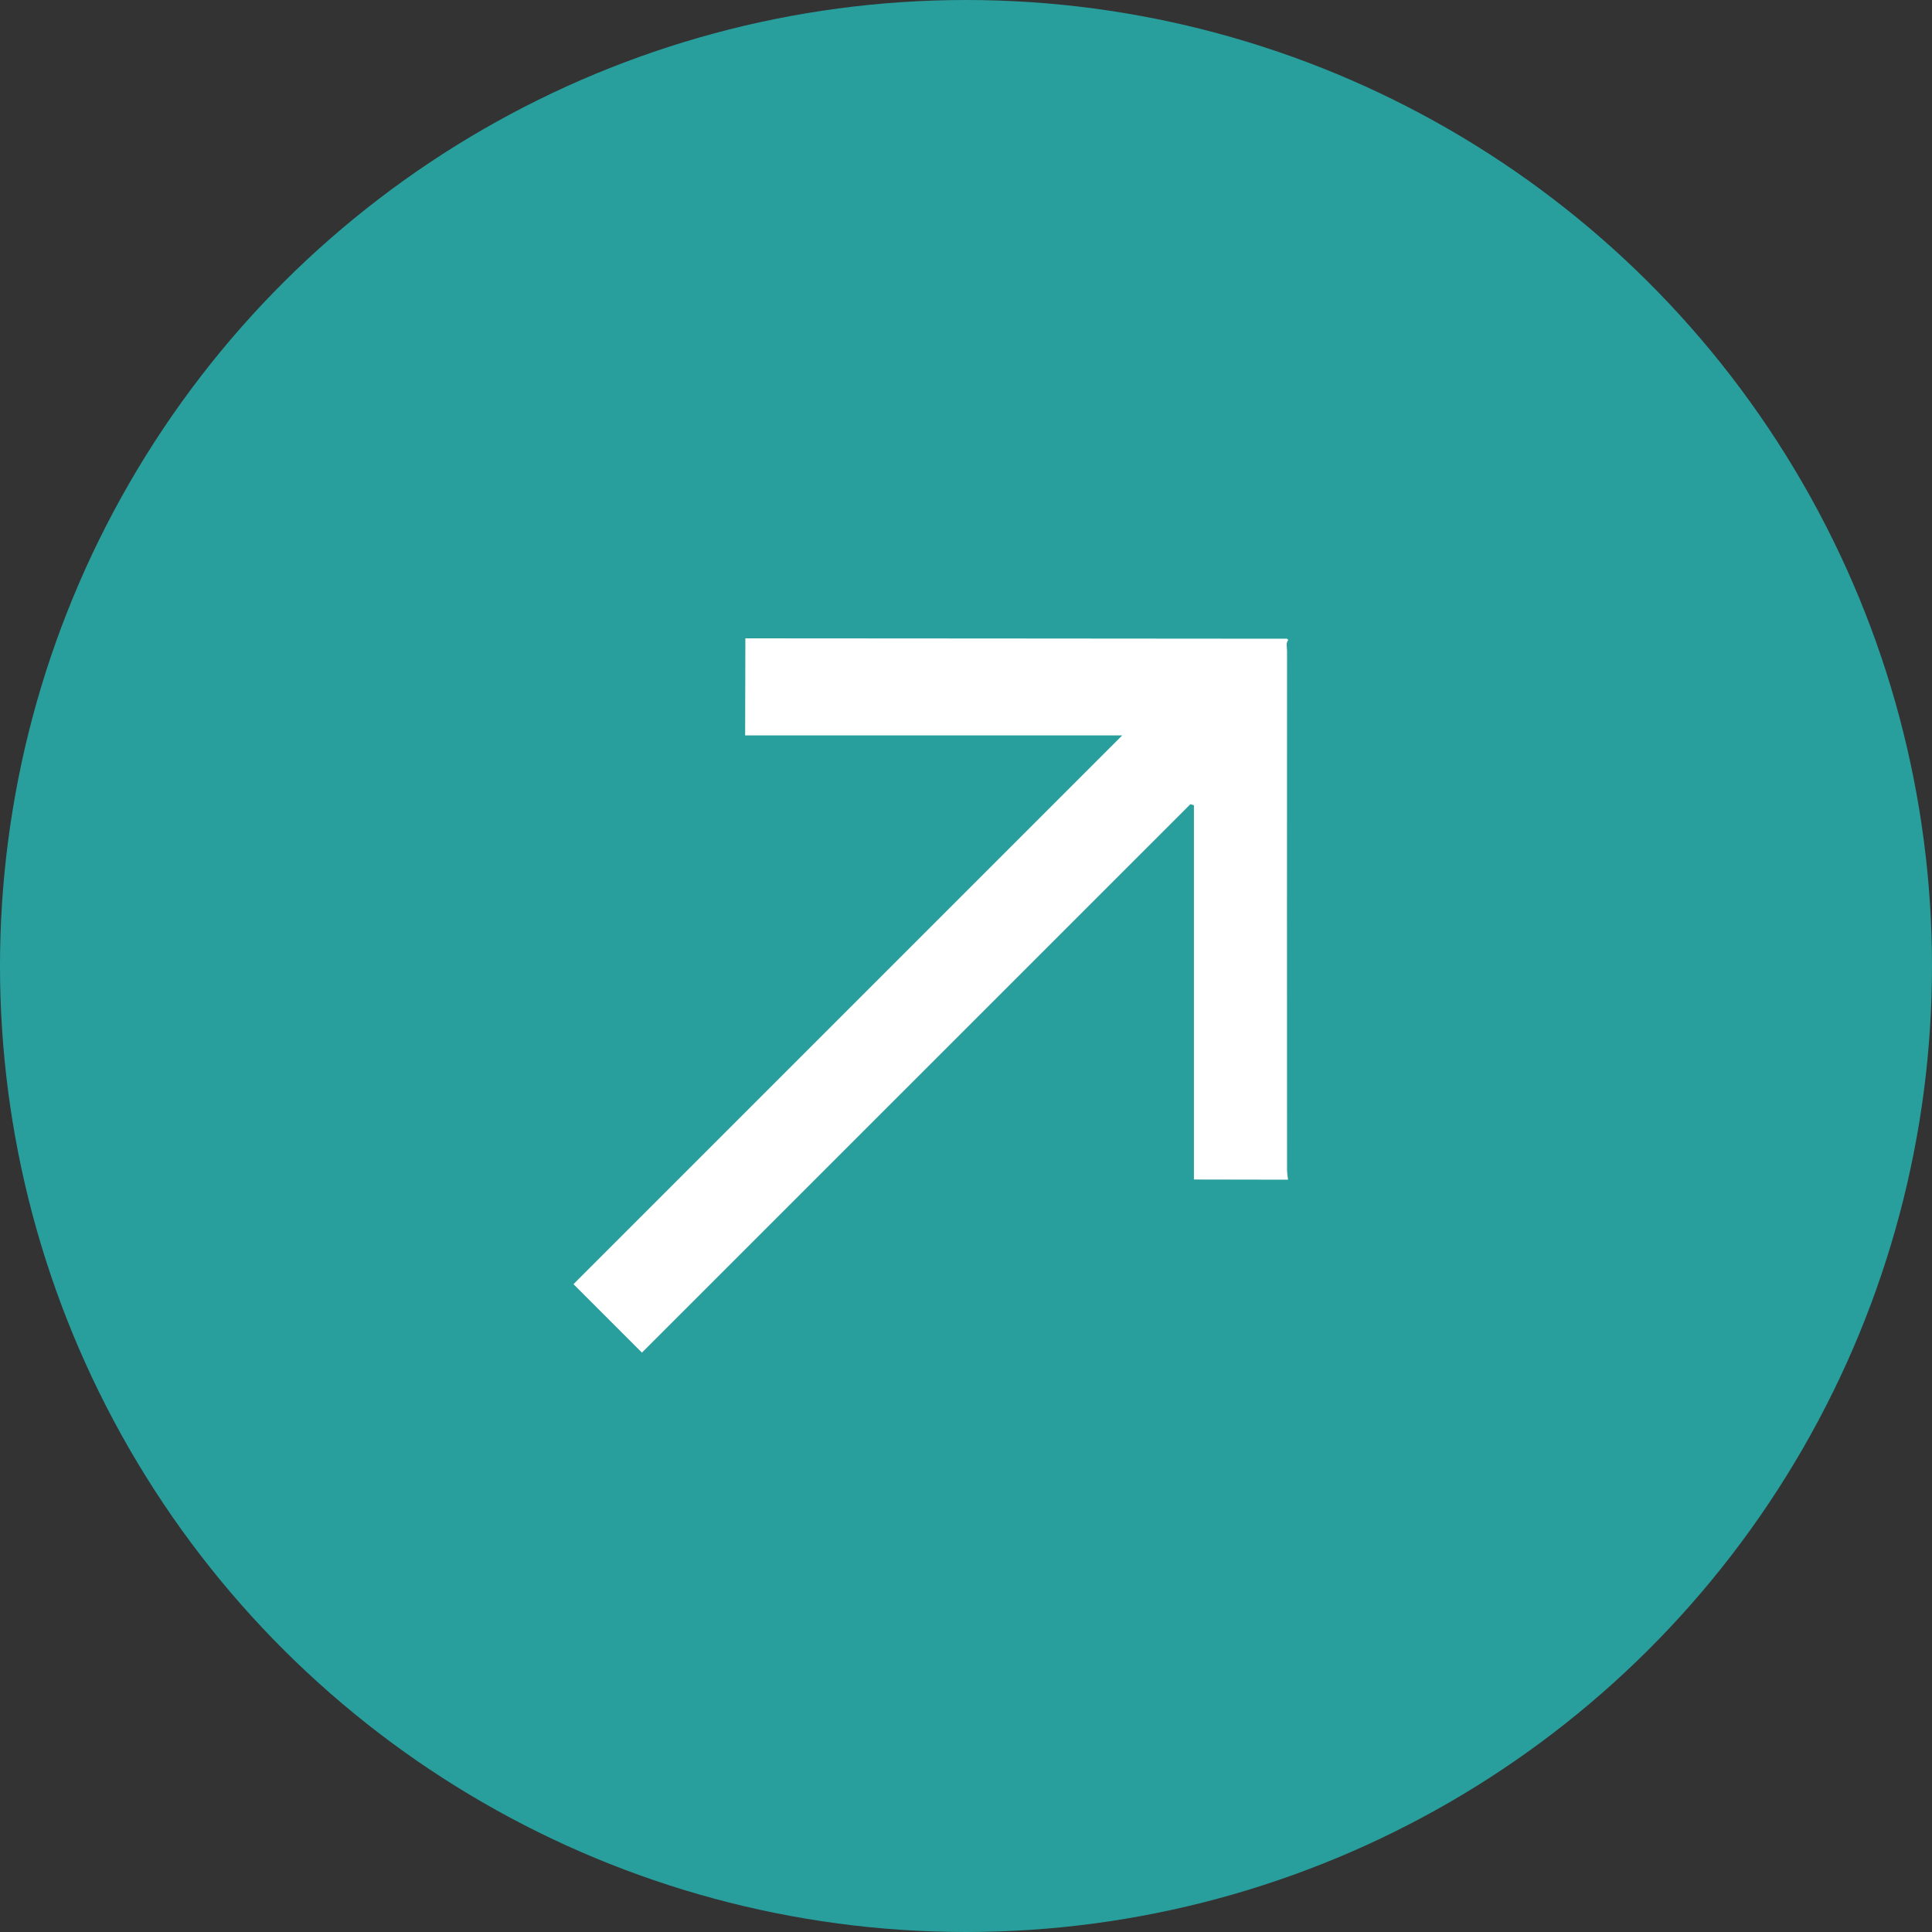
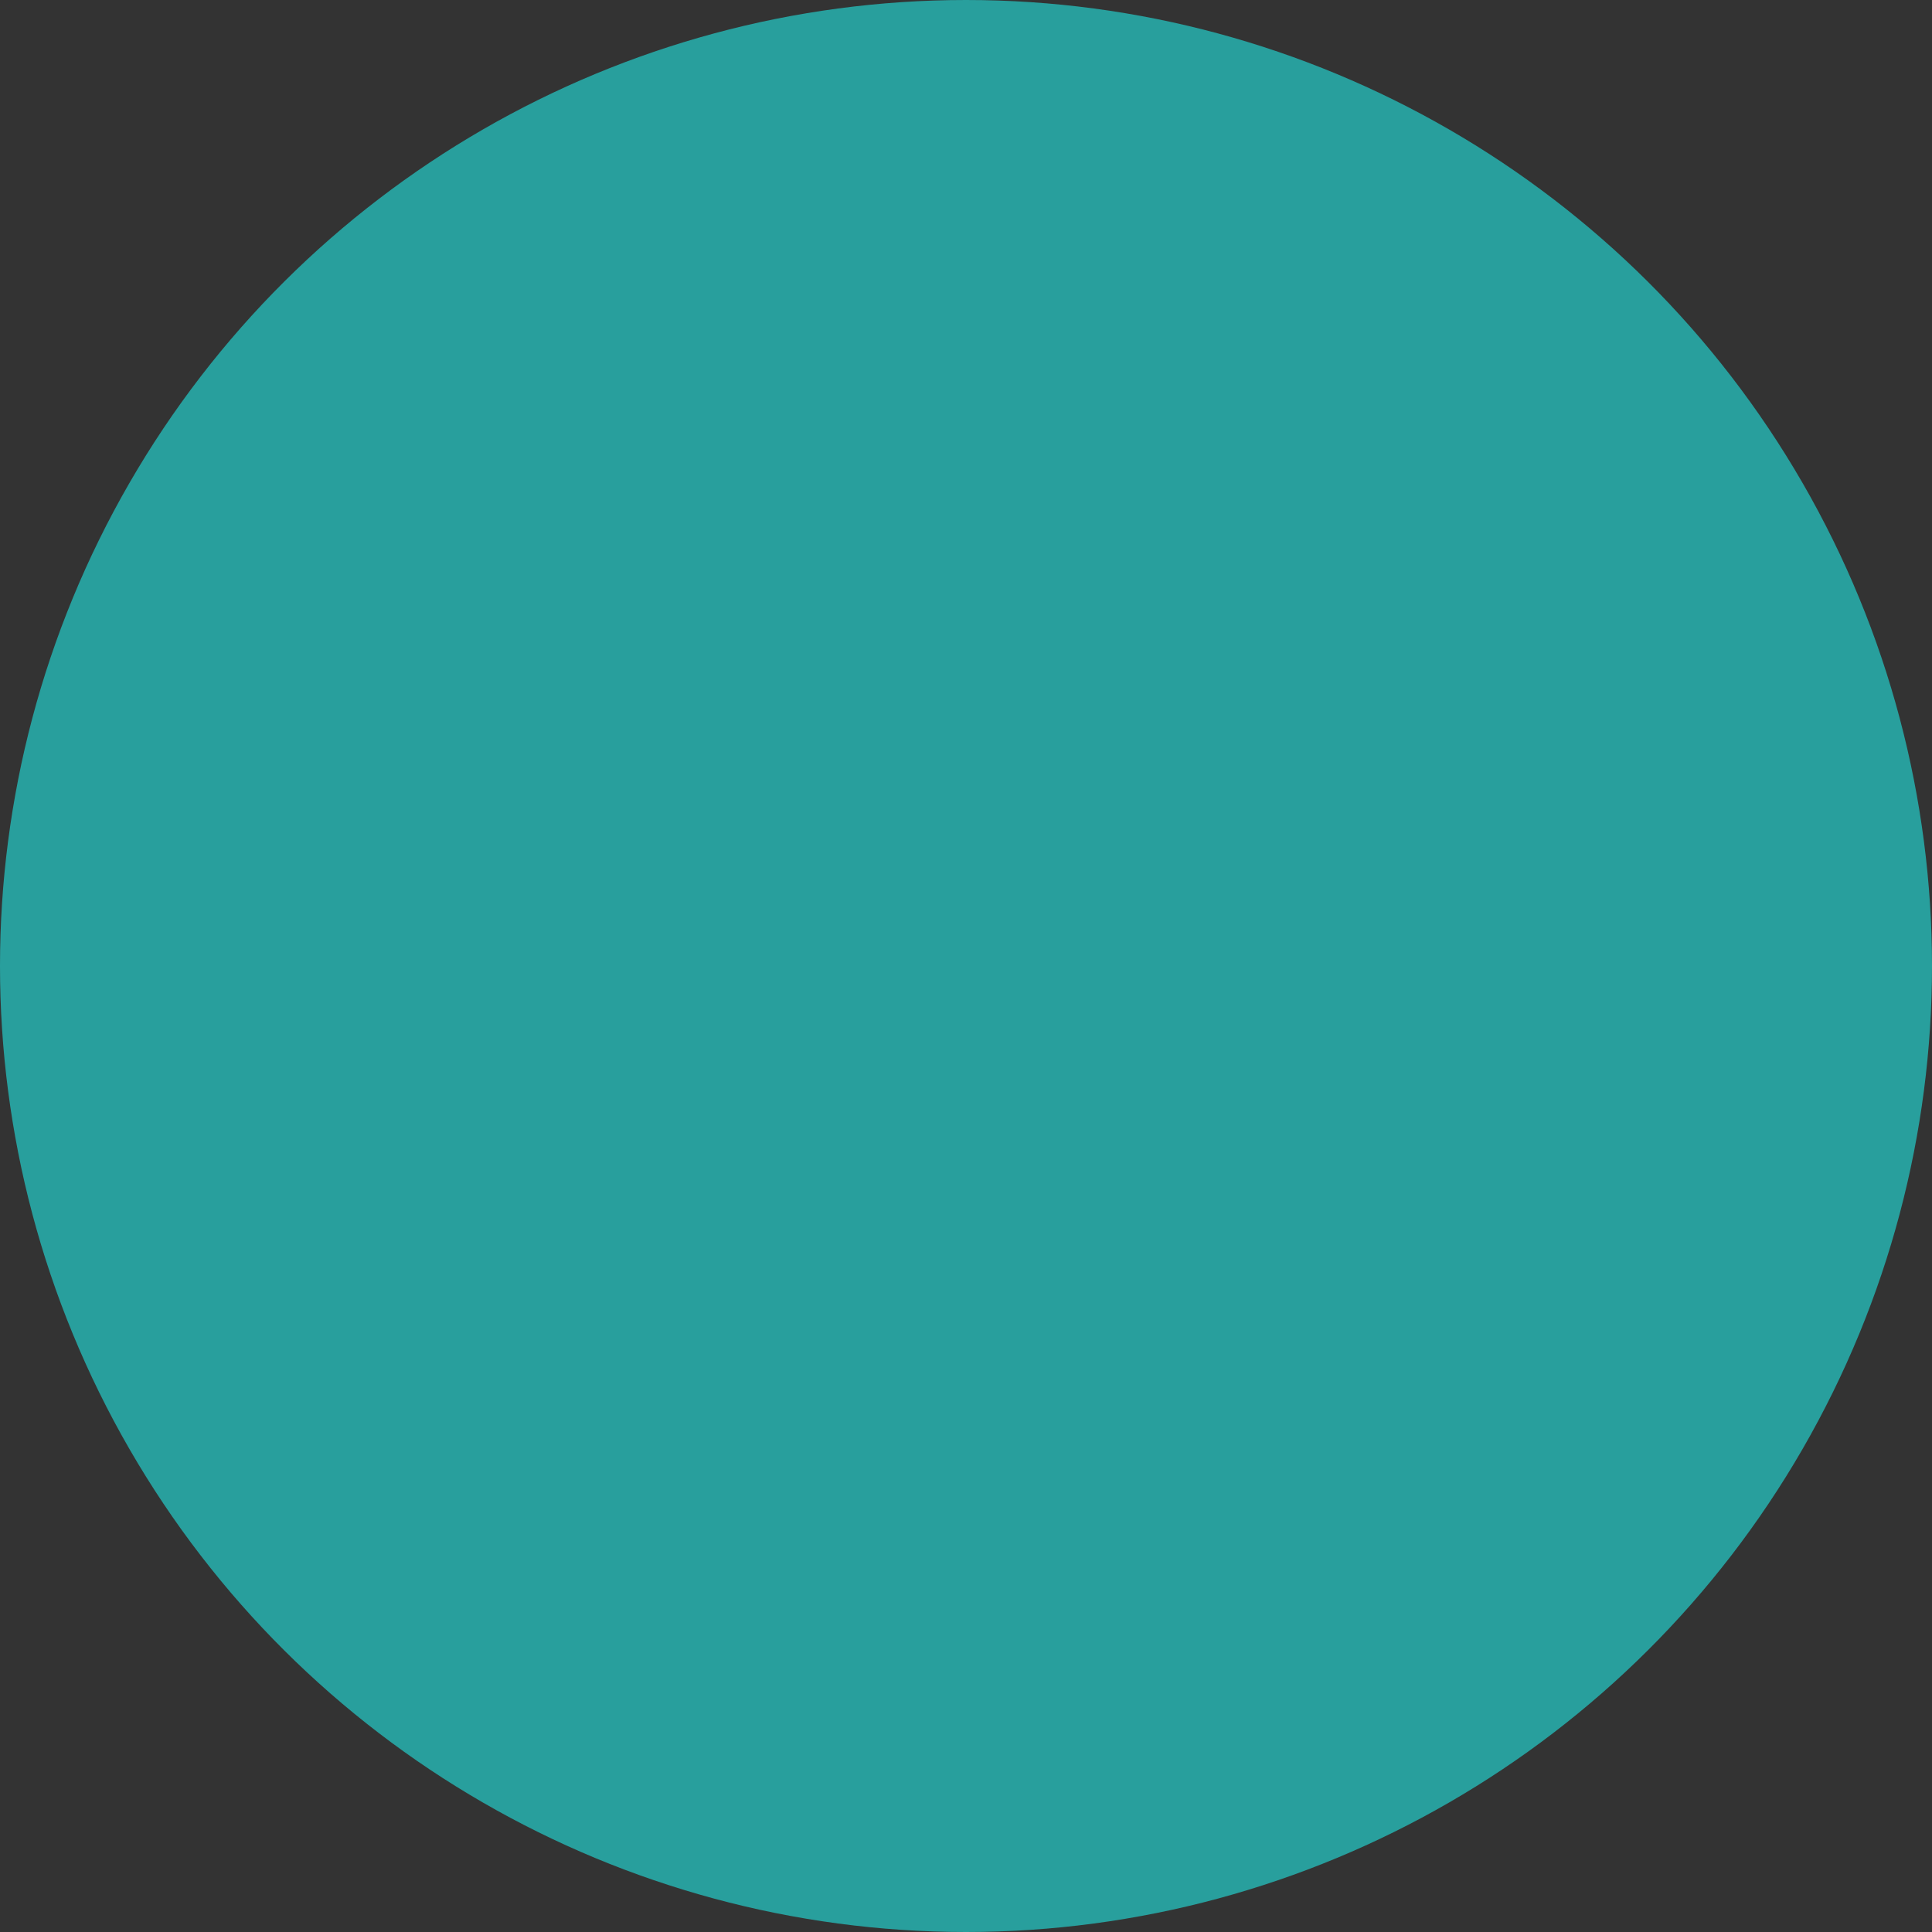
<svg xmlns="http://www.w3.org/2000/svg" width="35" height="35" viewBox="0 0 35 35" fill="none">
  <rect x="0" y="0" width="35" height="35" fill="#333333" stroke="none" />
  <circle cx="17.5" cy="17.5" r="17.5" transform="rotate(-90 17.5 17.5)" fill="#289F9D" />
-   <path d="M23.338 11.593C23.29 11.654 23.316 11.725 23.316 11.789C23.316 14.925 23.313 18.058 23.316 21.191C23.316 21.262 23.329 21.326 23.335 21.371C22.744 21.371 22.182 21.368 21.629 21.368C21.629 19.138 21.629 16.863 21.629 14.588C21.61 14.581 21.584 14.575 21.565 14.569C18.255 17.878 14.945 21.188 11.629 24.504C11.208 24.083 10.803 23.678 10.389 23.264C13.702 19.951 17.012 16.641 20.331 13.322C18.03 13.322 15.755 13.322 13.499 13.322C13.499 12.718 13.503 12.155 13.503 11.564C16.758 11.567 20.035 11.567 23.316 11.571C23.322 11.577 23.332 11.587 23.338 11.593Z" fill="white" />
</svg>